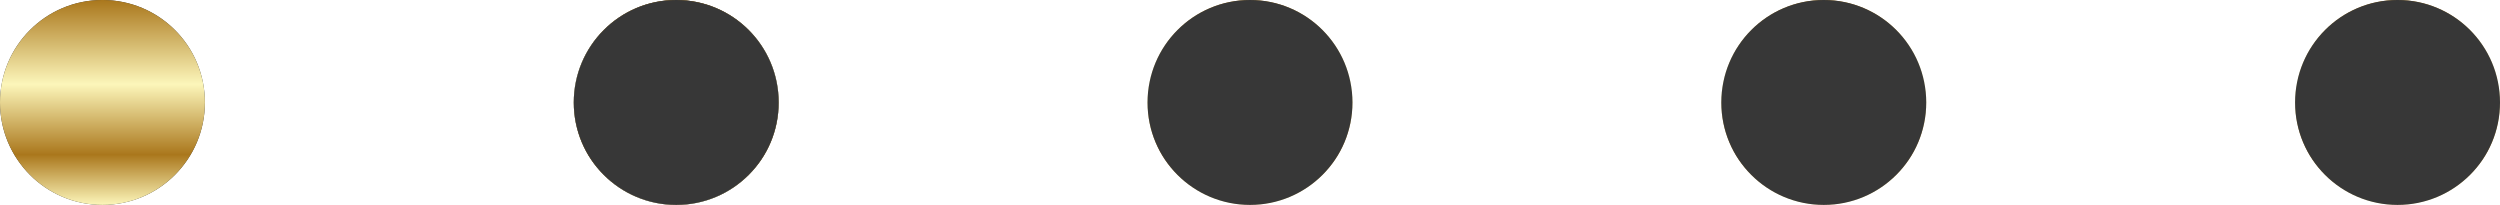
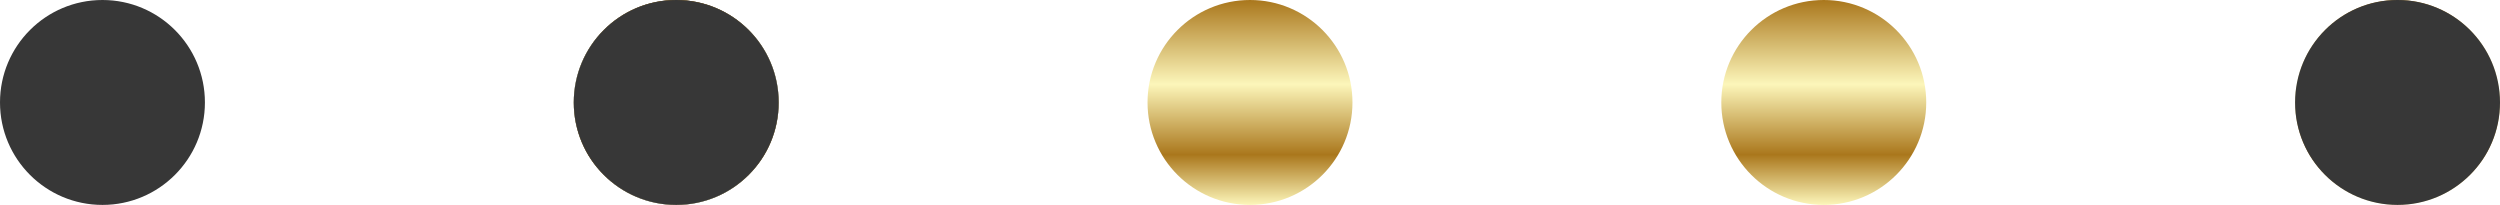
<svg xmlns="http://www.w3.org/2000/svg" width="183" height="15" viewBox="0 0 183 15" fill="none">
  <circle cx="49.5" cy="7.5" r="7.5" fill="#373737" />
  <circle cx="7.5" cy="7.5" r="7.5" fill="#373737" />
-   <circle cx="7.5" cy="7.5" r="7.5" fill="url(#paint0_linear_37_123)" />
  <circle cx="49.5" cy="7.5" r="7.5" fill="url(#paint1_linear_37_123)" />
  <circle cx="91.5" cy="7.5" r="7.5" fill="url(#paint2_linear_37_123)" />
  <circle cx="133.5" cy="7.5" r="7.5" fill="url(#paint3_linear_37_123)" />
  <circle cx="175.5" cy="7.5" r="7.5" fill="url(#paint4_linear_37_123)" />
-   <circle cx="91.5" cy="7.5" r="7.5" fill="#373737" />
  <circle cx="49.5" cy="7.5" r="7.5" fill="#373737" />
-   <circle cx="133.5" cy="7.5" r="7.5" fill="#373737" />
  <circle cx="175.5" cy="7.5" r="7.5" fill="#373737" />
  <defs>
    <linearGradient id="paint0_linear_37_123" x1="7.5" y1="0" x2="7.5" y2="15" gradientUnits="userSpaceOnUse">
      <stop stop-color="#AA771C" />
      <stop offset="0.411" stop-color="#FCF6BA" />
      <stop offset="0.755" stop-color="#AA771C" />
      <stop offset="1" stop-color="#FCF6BA" />
    </linearGradient>
    <linearGradient id="paint1_linear_37_123" x1="49.5" y1="0" x2="49.5" y2="15" gradientUnits="userSpaceOnUse">
      <stop stop-color="#AA771C" />
      <stop offset="0.411" stop-color="#FCF6BA" />
      <stop offset="0.755" stop-color="#AA771C" />
      <stop offset="1" stop-color="#FCF6BA" />
    </linearGradient>
    <linearGradient id="paint2_linear_37_123" x1="91.5" y1="0" x2="91.5" y2="15" gradientUnits="userSpaceOnUse">
      <stop stop-color="#AA771C" />
      <stop offset="0.411" stop-color="#FCF6BA" />
      <stop offset="0.755" stop-color="#AA771C" />
      <stop offset="1" stop-color="#FCF6BA" />
    </linearGradient>
    <linearGradient id="paint3_linear_37_123" x1="133.5" y1="0" x2="133.5" y2="15" gradientUnits="userSpaceOnUse">
      <stop stop-color="#AA771C" />
      <stop offset="0.411" stop-color="#FCF6BA" />
      <stop offset="0.755" stop-color="#AA771C" />
      <stop offset="1" stop-color="#FCF6BA" />
    </linearGradient>
    <linearGradient id="paint4_linear_37_123" x1="175.5" y1="0" x2="175.5" y2="15" gradientUnits="userSpaceOnUse">
      <stop stop-color="#AA771C" />
      <stop offset="0.411" stop-color="#FCF6BA" />
      <stop offset="0.755" stop-color="#AA771C" />
      <stop offset="1" stop-color="#FCF6BA" />
    </linearGradient>
  </defs>
</svg>